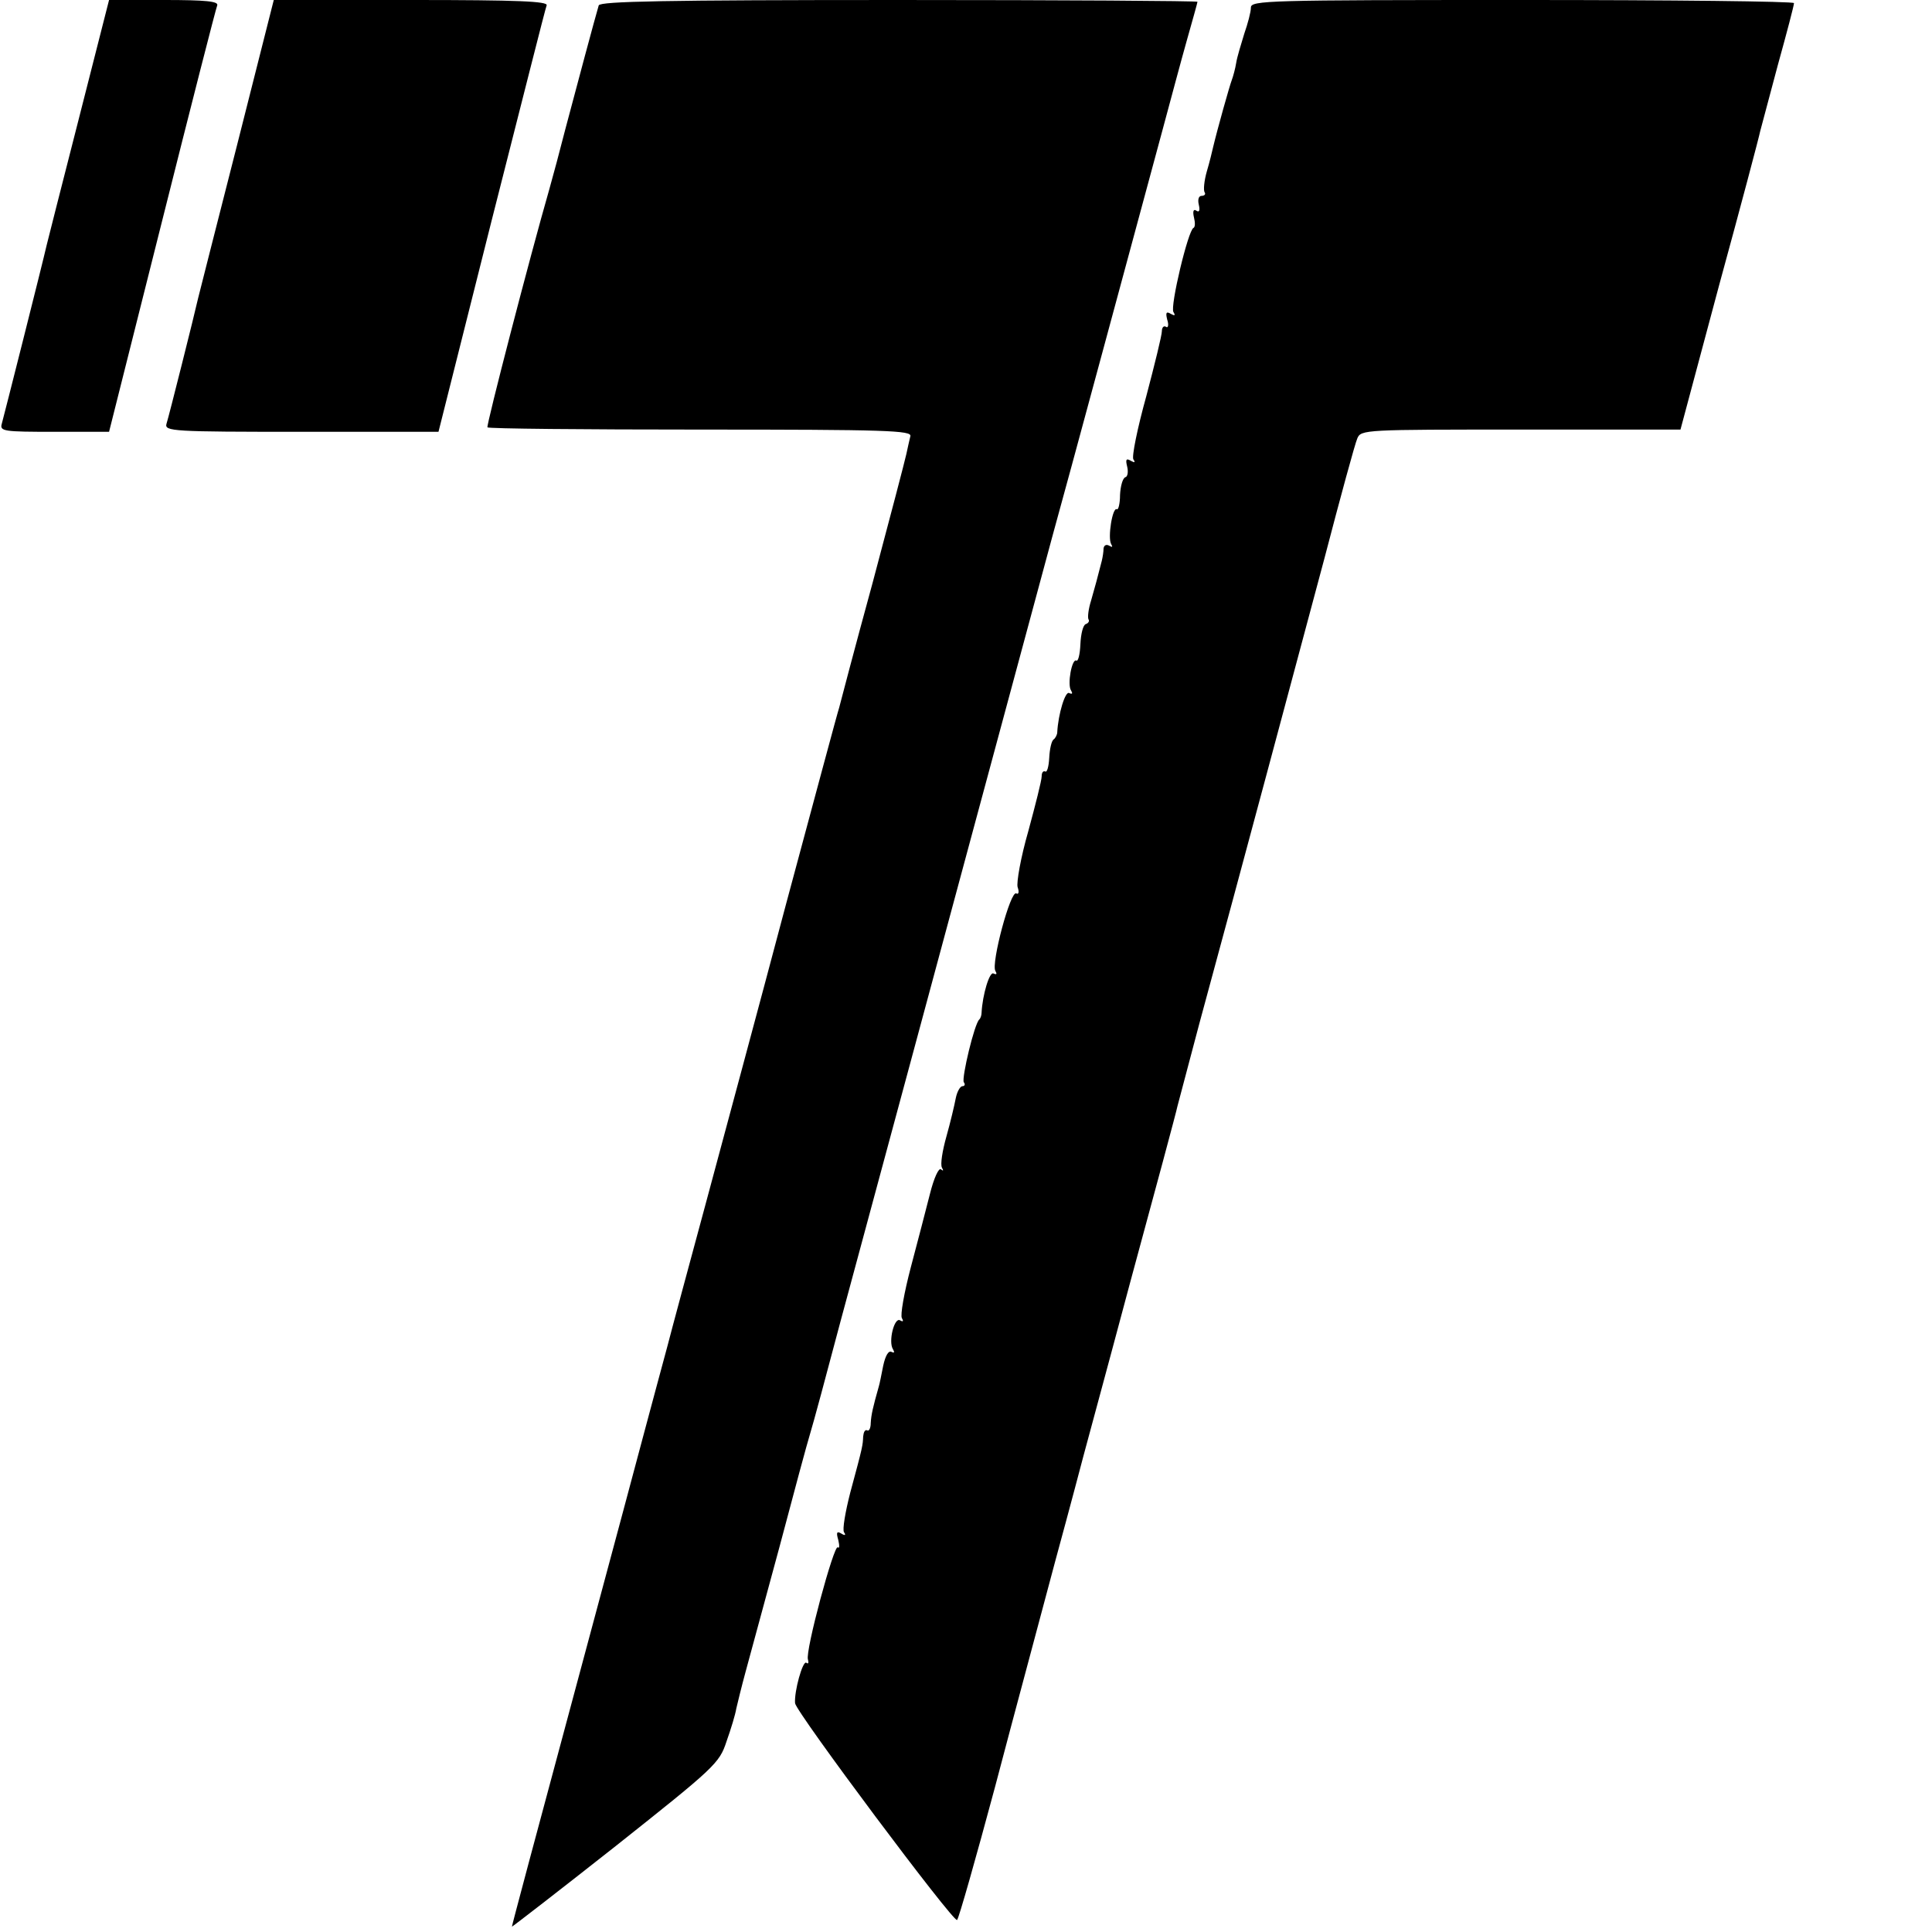
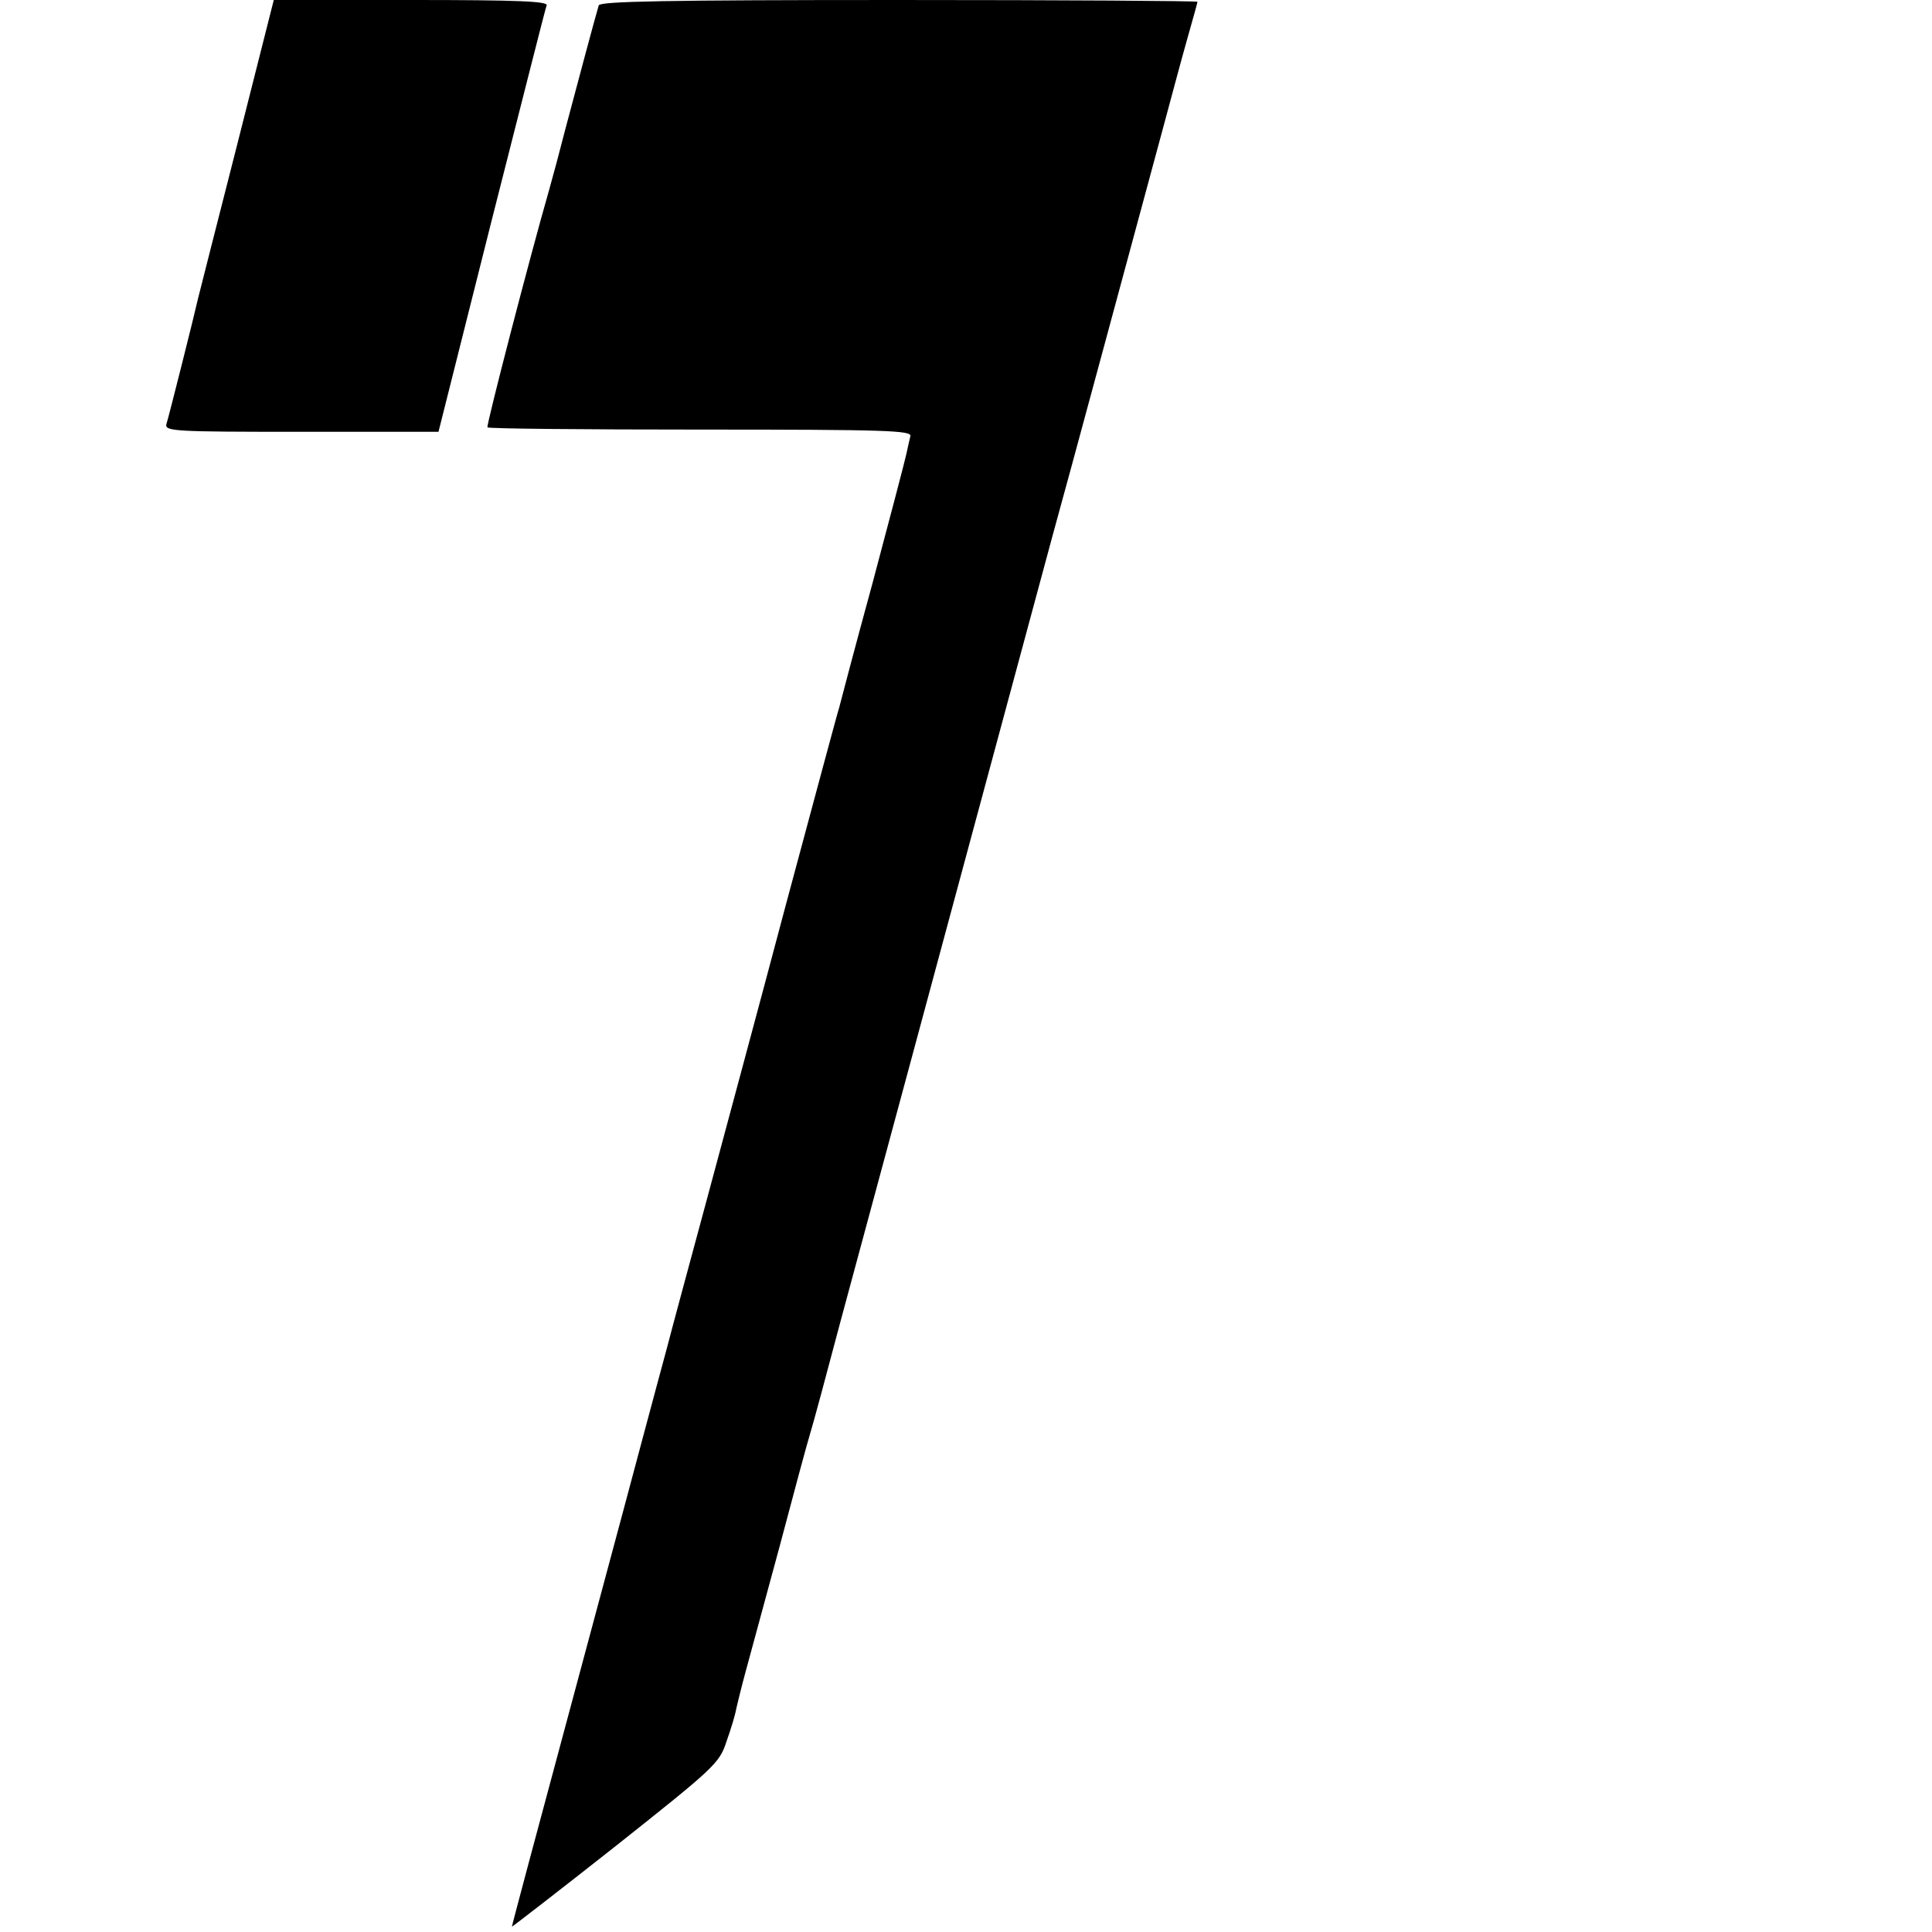
<svg xmlns="http://www.w3.org/2000/svg" version="1.0" width="434pt" height="434pt" viewBox="0 0 434 434" preserveAspectRatio="xMidYMid meet">
  <g transform="translate(0,434) scale(0.1,-0.1)" fill="#000000" stroke="none">
-     <path d="M177 4073 c-38 -148 -70 -275 -72 -283 -10 -44 -97 -388 -101 -402 -5 -17 5 -18 118 -18 l123 0 119 473 c65 259 121 478 124 485 3 9 -25 12 -120 12 l-123 0 -68 -267z" />
    <path d="M532 4012 c-46 -180 -85 -334 -87 -342 -8 -36 -66 -267 -71 -282 -5 -17 14 -18 303 -18 l308 0 119 473 c66 259 121 478 124 485 3 9 -62 12 -304 12 l-309 0 -83 -328z" />
    <path d="M1345 4328 c-7 -23 -52 -191 -75 -278 -12 -47 -28 -107 -36 -135 -44 -153 -142 -531 -139 -535 2 -3 217 -5 479 -5 419 0 475 -2 471 -15 -2 -8 -6 -26 -9 -40 -3 -14 -37 -144 -76 -290 -40 -146 -73 -272 -75 -280 -3 -8 -56 -206 -119 -440 -62 -234 -144 -537 -181 -675 -37 -137 -76 -281 -86 -320 -24 -90 -23 -84 -53 -197 -14 -53 -69 -258 -122 -455 -130 -483 -174 -648 -174 -651 0 -1 105 80 233 181 223 177 233 186 249 235 10 28 20 61 22 74 3 13 12 50 21 83 9 33 43 159 76 280 32 121 63 236 69 255 6 19 37 134 69 255 209 773 442 1639 475 1760 28 100 199 734 248 915 17 63 41 153 54 199 13 46 24 85 24 87 0 2 -302 4 -670 4 -528 0 -671 -3 -675 -12z" />
-     <path d="M2810 4323 c0 -10 -7 -36 -15 -59 -7 -23 -16 -52 -18 -65 -2 -13 -7 -31 -10 -39 -5 -13 -32 -109 -42 -151 -2 -9 -8 -34 -14 -54 -6 -21 -8 -42 -5 -47 3 -4 0 -8 -7 -8 -6 0 -9 -8 -6 -20 3 -13 1 -18 -6 -13 -6 4 -8 -2 -5 -15 3 -12 3 -22 -1 -24 -12 -5 -53 -177 -45 -189 5 -8 3 -9 -6 -4 -10 6 -12 3 -8 -13 4 -12 2 -20 -3 -16 -5 3 -9 -2 -9 -10 0 -9 -16 -74 -35 -146 -20 -72 -33 -136 -29 -142 5 -7 3 -8 -6 -3 -10 6 -12 3 -8 -13 3 -12 1 -23 -4 -24 -6 -2 -11 -20 -12 -40 0 -20 -4 -34 -7 -32 -10 6 -21 -64 -13 -78 4 -7 3 -8 -4 -4 -7 4 -12 1 -13 -6 0 -7 -2 -20 -4 -28 -10 -39 -15 -58 -24 -89 -6 -19 -8 -37 -6 -42 3 -4 0 -9 -6 -11 -6 -2 -11 -22 -12 -45 -1 -23 -5 -39 -9 -37 -10 6 -21 -54 -12 -67 4 -7 3 -9 -4 -6 -9 6 -25 -48 -27 -88 0 -5 -4 -13 -8 -16 -5 -3 -9 -22 -10 -41 -1 -20 -5 -34 -9 -31 -5 2 -8 -3 -8 -11 0 -9 -14 -64 -30 -123 -17 -59 -27 -116 -24 -126 4 -11 2 -17 -3 -14 -13 8 -57 -158 -47 -174 4 -7 3 -9 -4 -6 -9 6 -25 -48 -27 -88 0 -5 -2 -12 -5 -15 -11 -9 -40 -131 -35 -141 4 -5 2 -9 -3 -9 -5 0 -12 -12 -15 -27 -3 -16 -12 -54 -21 -86 -9 -32 -14 -63 -10 -70 4 -7 3 -8 -2 -4 -5 5 -16 -19 -25 -55 -9 -35 -28 -109 -43 -165 -15 -57 -24 -108 -20 -114 4 -7 3 -9 -4 -5 -13 8 -27 -48 -16 -65 4 -7 3 -9 -3 -6 -7 4 -14 -8 -19 -31 -4 -20 -8 -41 -10 -47 -13 -46 -17 -63 -18 -82 0 -11 -4 -19 -8 -16 -5 2 -8 -4 -9 -14 -1 -20 0 -19 -29 -126 -11 -43 -18 -83 -14 -89 5 -7 2 -8 -6 -3 -10 6 -12 3 -7 -14 3 -13 3 -20 -1 -17 -8 9 -74 -235 -67 -252 2 -7 1 -11 -4 -7 -8 4 -27 -64 -25 -91 2 -20 357 -495 364 -487 4 4 42 138 85 298 42 160 104 389 136 510 33 121 61 227 63 235 2 8 50 184 105 390 56 206 104 384 106 395 3 11 25 94 49 185 96 353 217 806 281 1045 36 138 69 259 74 270 8 20 17 20 367 20 l359 0 87 325 c49 179 90 334 92 345 3 11 21 79 40 150 20 72 36 133 36 138 0 4 -274 7 -610 7 -574 0 -610 -1 -610 -17z" />
  </g>
</svg>